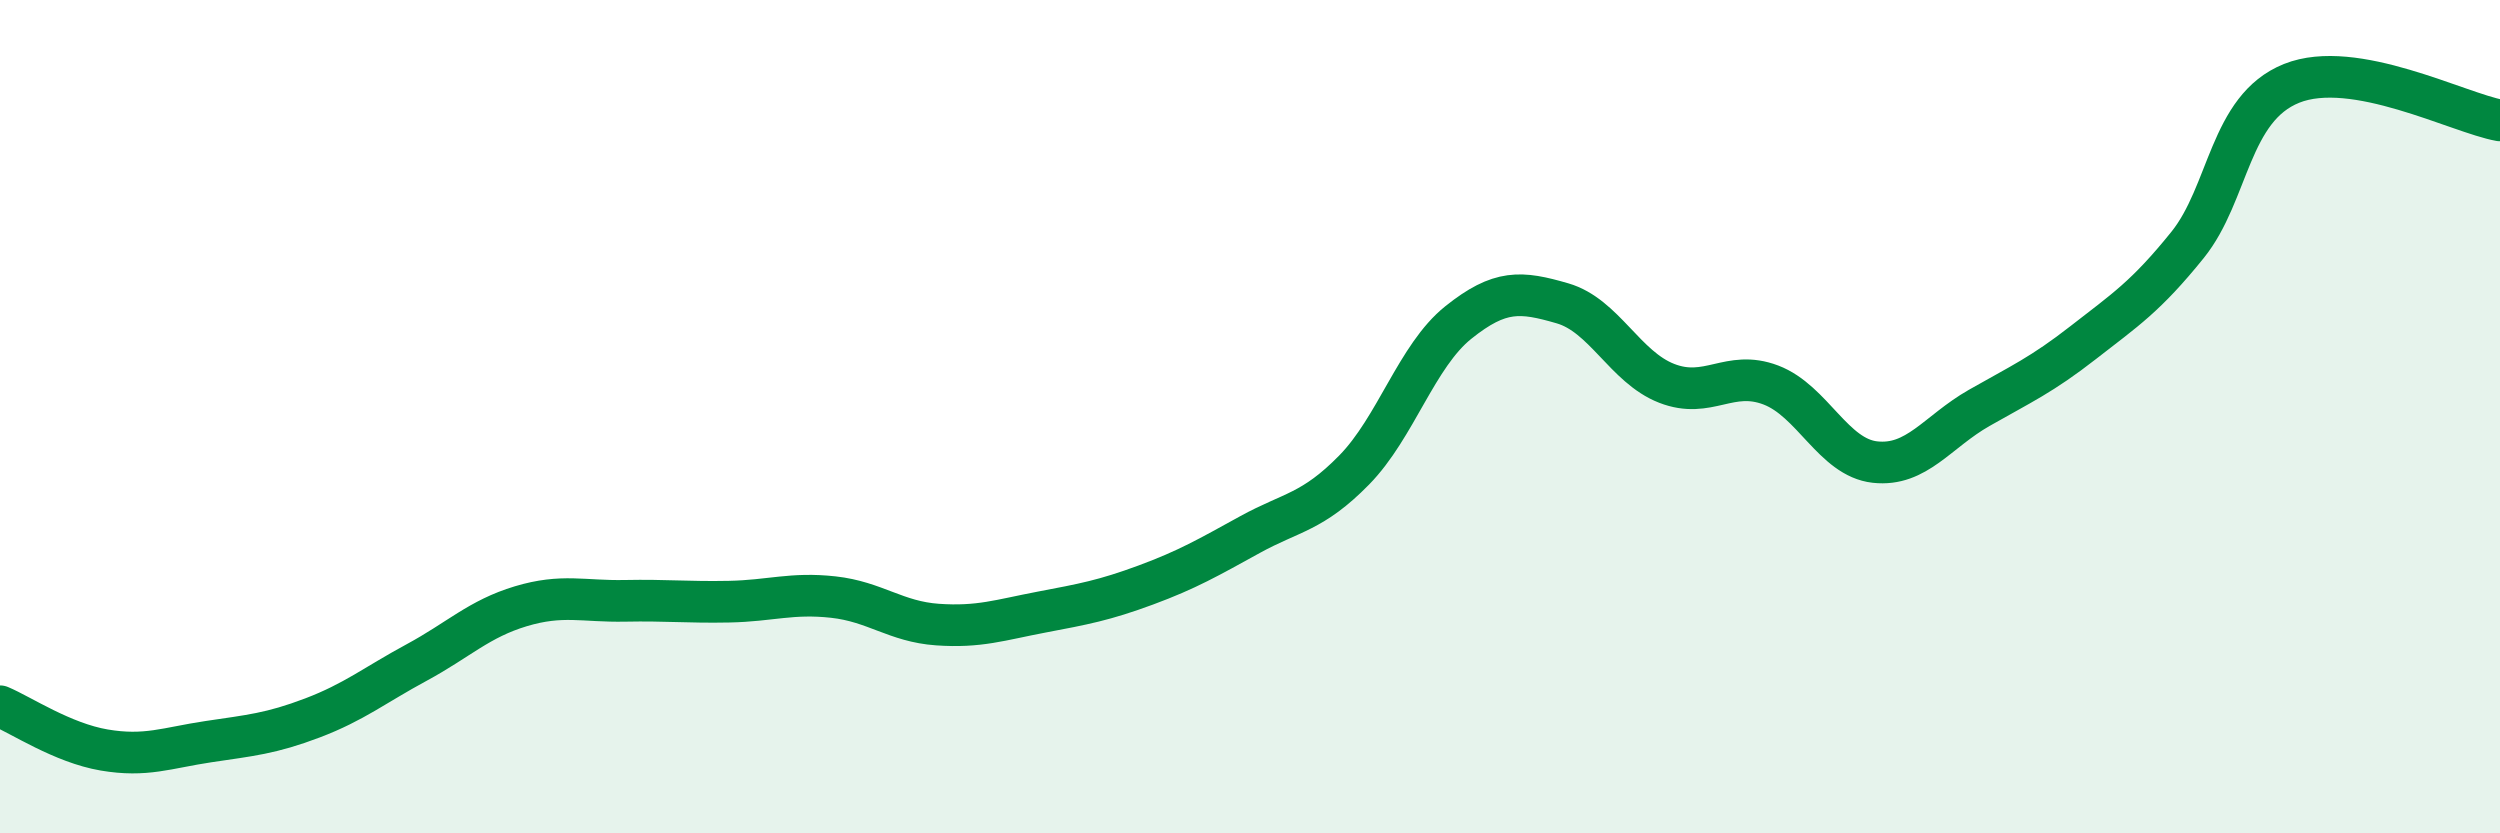
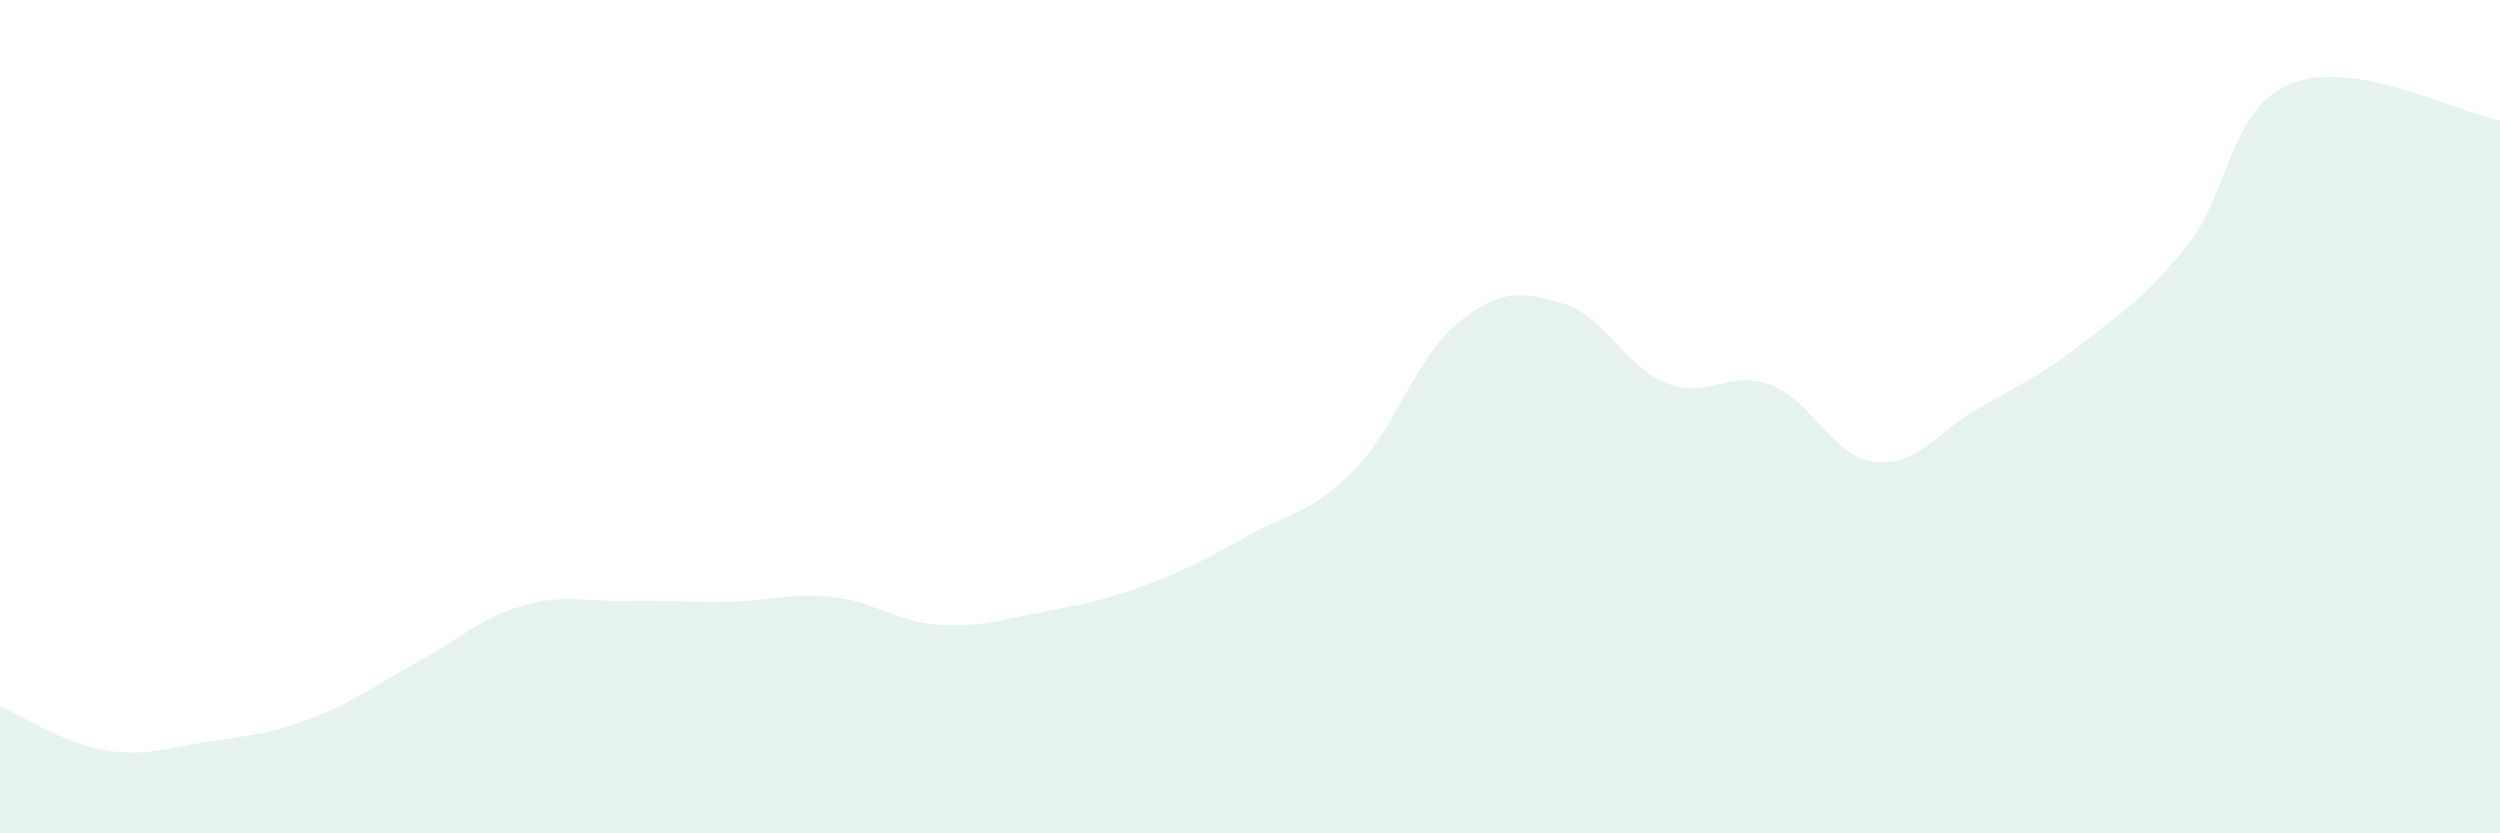
<svg xmlns="http://www.w3.org/2000/svg" width="60" height="20" viewBox="0 0 60 20">
  <path d="M 0,16.95 C 0.5,17.16 1.5,17.83 2.5,18 C 3.5,18.17 4,17.95 5,17.8 C 6,17.65 6.5,17.61 7.5,17.23 C 8.5,16.85 9,16.44 10,15.9 C 11,15.36 11.5,14.85 12.5,14.55 C 13.5,14.25 14,14.44 15,14.42 C 16,14.4 16.5,14.46 17.5,14.44 C 18.5,14.42 19,14.22 20,14.33 C 21,14.44 21.5,14.92 22.5,14.99 C 23.5,15.06 24,14.88 25,14.69 C 26,14.5 26.5,14.41 27.5,14.04 C 28.5,13.67 29,13.38 30,12.83 C 31,12.28 31.5,12.3 32.5,11.28 C 33.5,10.26 34,8.54 35,7.74 C 36,6.94 36.5,6.99 37.5,7.28 C 38.5,7.57 39,8.81 40,9.2 C 41,9.59 41.5,8.86 42.5,9.24 C 43.5,9.62 44,10.98 45,11.09 C 46,11.2 46.5,10.36 47.5,9.79 C 48.5,9.22 49,9 50,8.22 C 51,7.44 51.5,7.12 52.5,5.88 C 53.5,4.64 53.5,2.6 55,2 C 56.5,1.4 59,2.71 60,2.89L60 20L0 20Z" fill="#008740" opacity="0.1" stroke-linecap="round" stroke-linejoin="round" />
-   <path d="M 0,16.95 C 0.5,17.16 1.5,17.83 2.5,18 C 3.5,18.17 4,17.95 5,17.8 C 6,17.65 6.5,17.61 7.5,17.23 C 8.5,16.85 9,16.44 10,15.9 C 11,15.36 11.5,14.85 12.5,14.55 C 13.5,14.25 14,14.44 15,14.42 C 16,14.4 16.5,14.46 17.5,14.44 C 18.5,14.42 19,14.22 20,14.33 C 21,14.44 21.5,14.92 22.5,14.99 C 23.5,15.06 24,14.88 25,14.69 C 26,14.5 26.5,14.41 27.5,14.04 C 28.5,13.67 29,13.38 30,12.83 C 31,12.28 31.5,12.3 32.5,11.28 C 33.5,10.26 34,8.54 35,7.74 C 36,6.94 36.5,6.99 37.5,7.28 C 38.5,7.57 39,8.81 40,9.2 C 41,9.59 41.5,8.86 42.5,9.24 C 43.5,9.62 44,10.98 45,11.09 C 46,11.2 46.5,10.36 47.5,9.79 C 48.5,9.22 49,9 50,8.22 C 51,7.44 51.5,7.12 52.5,5.88 C 53.5,4.64 53.5,2.6 55,2 C 56.5,1.4 59,2.71 60,2.89" stroke="#008740" stroke-width="1" fill="none" stroke-linecap="round" stroke-linejoin="round" />
</svg>